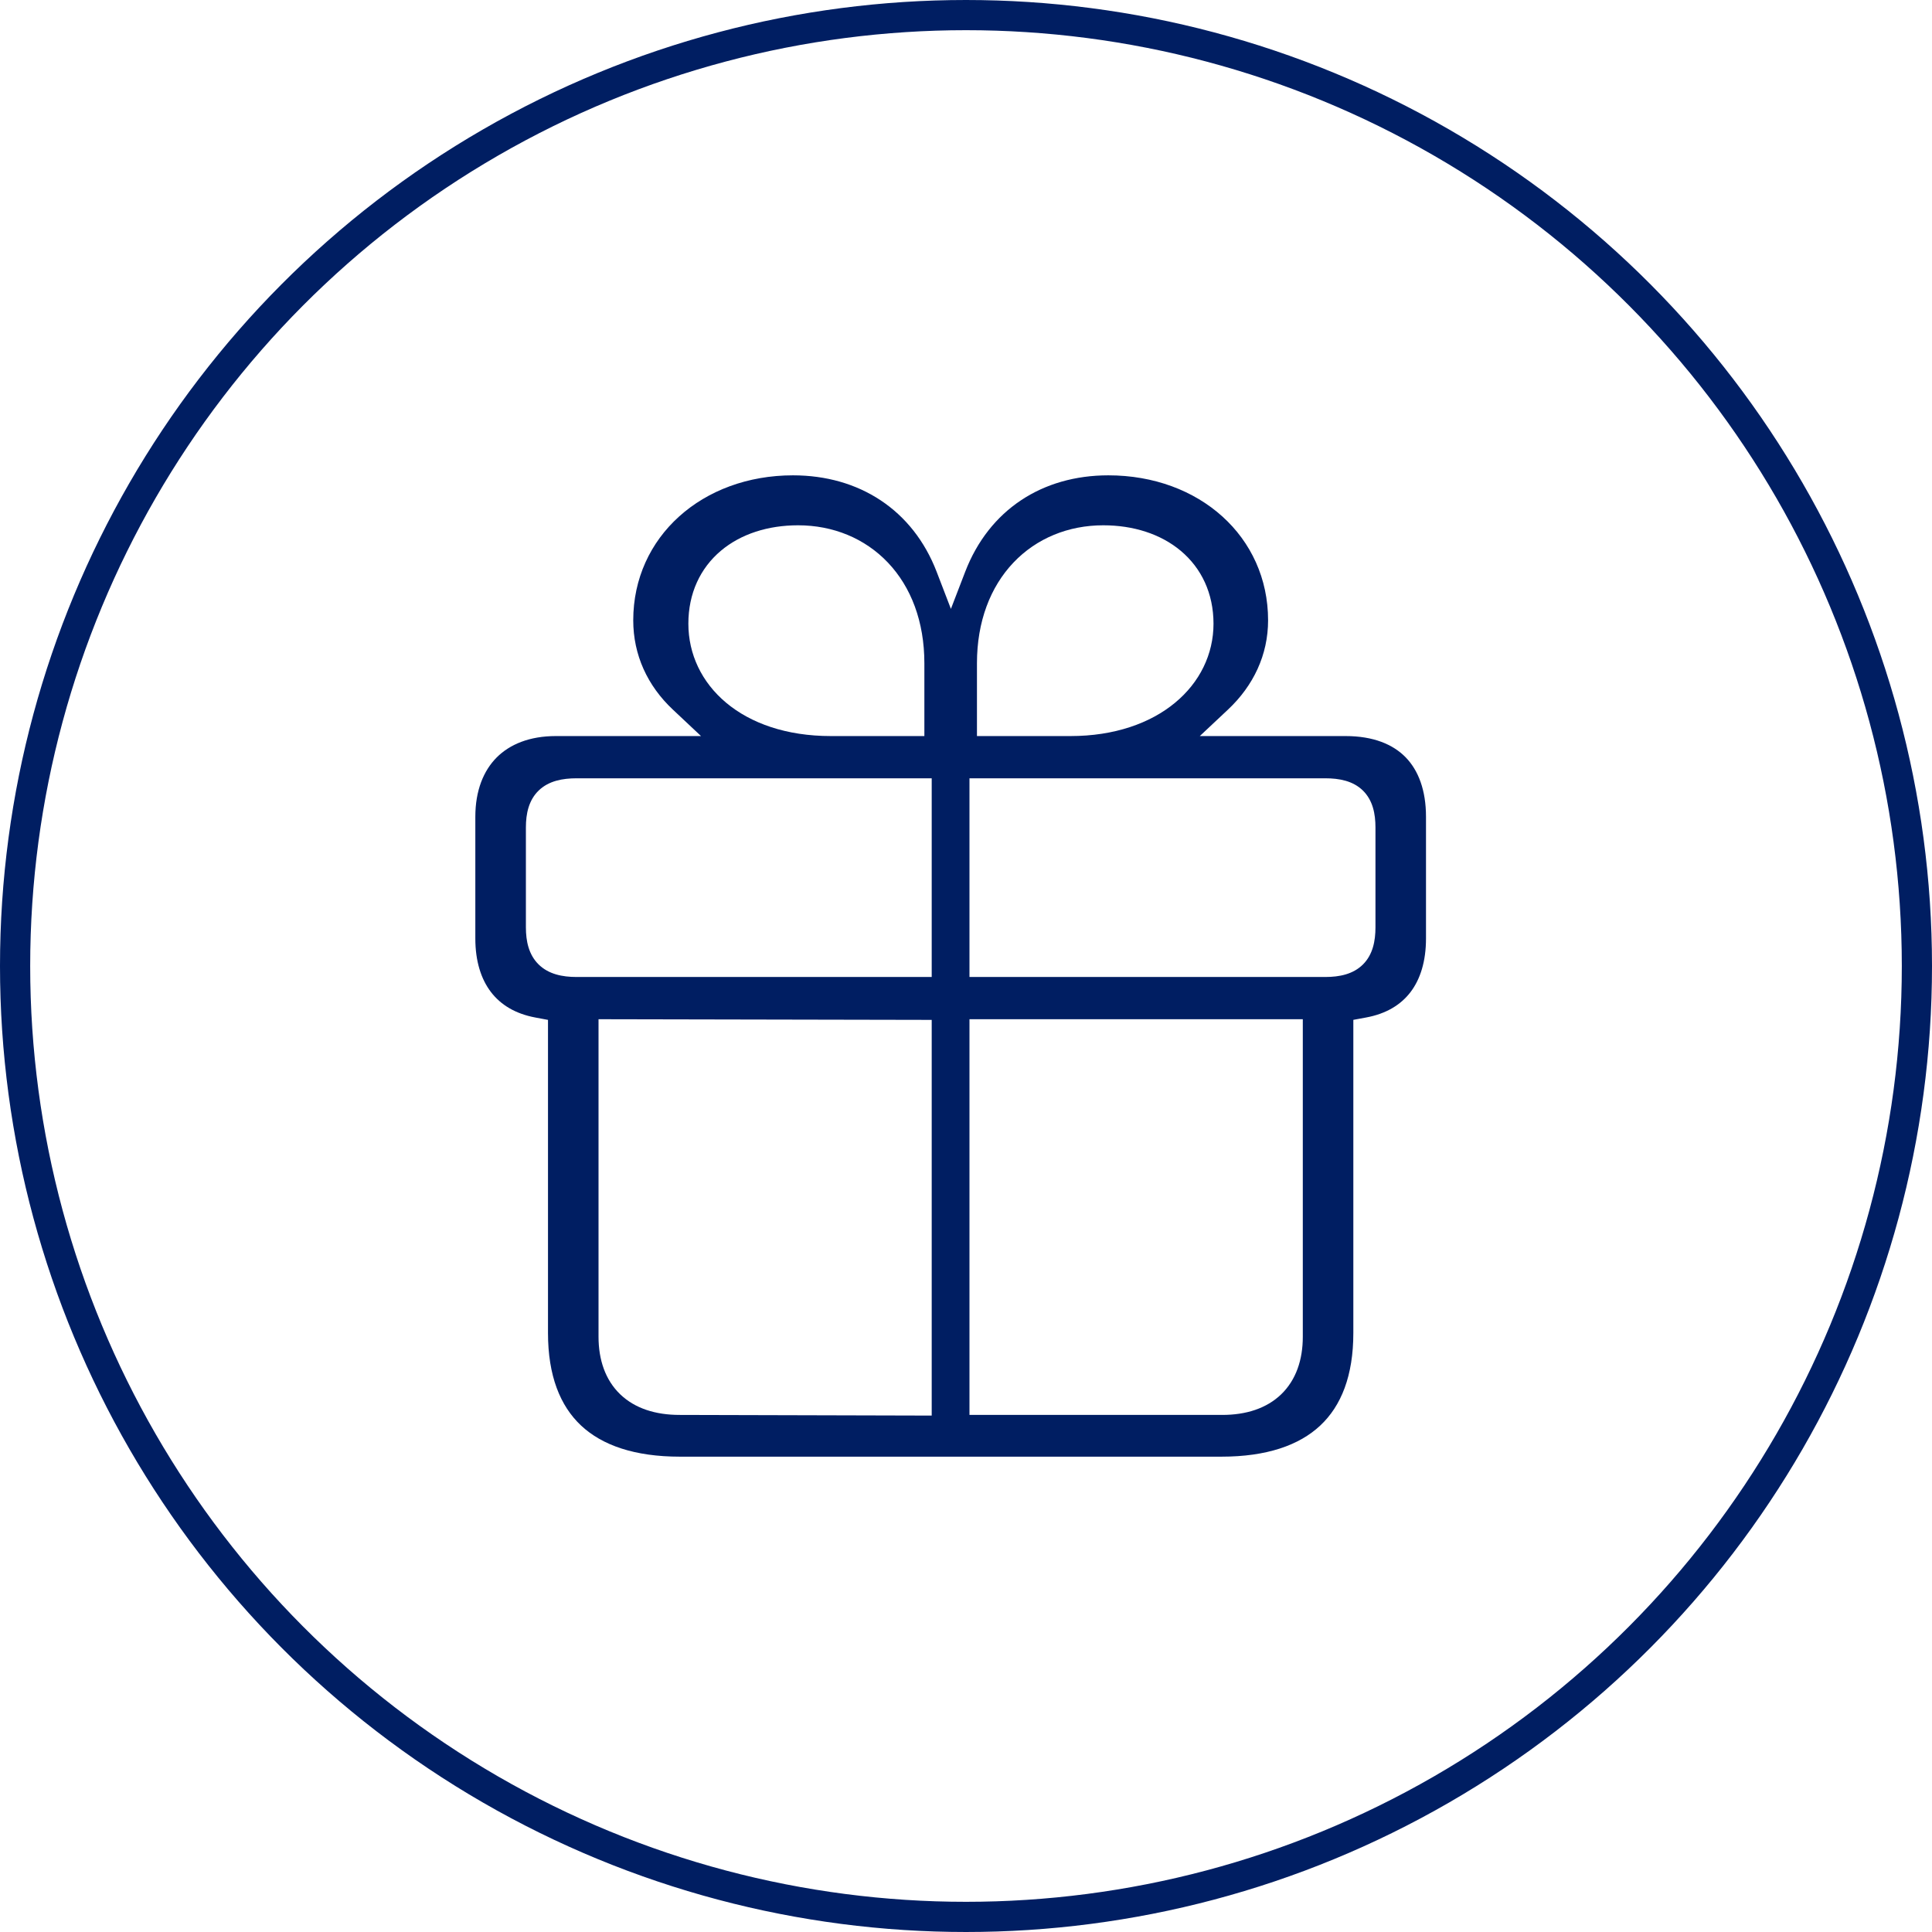
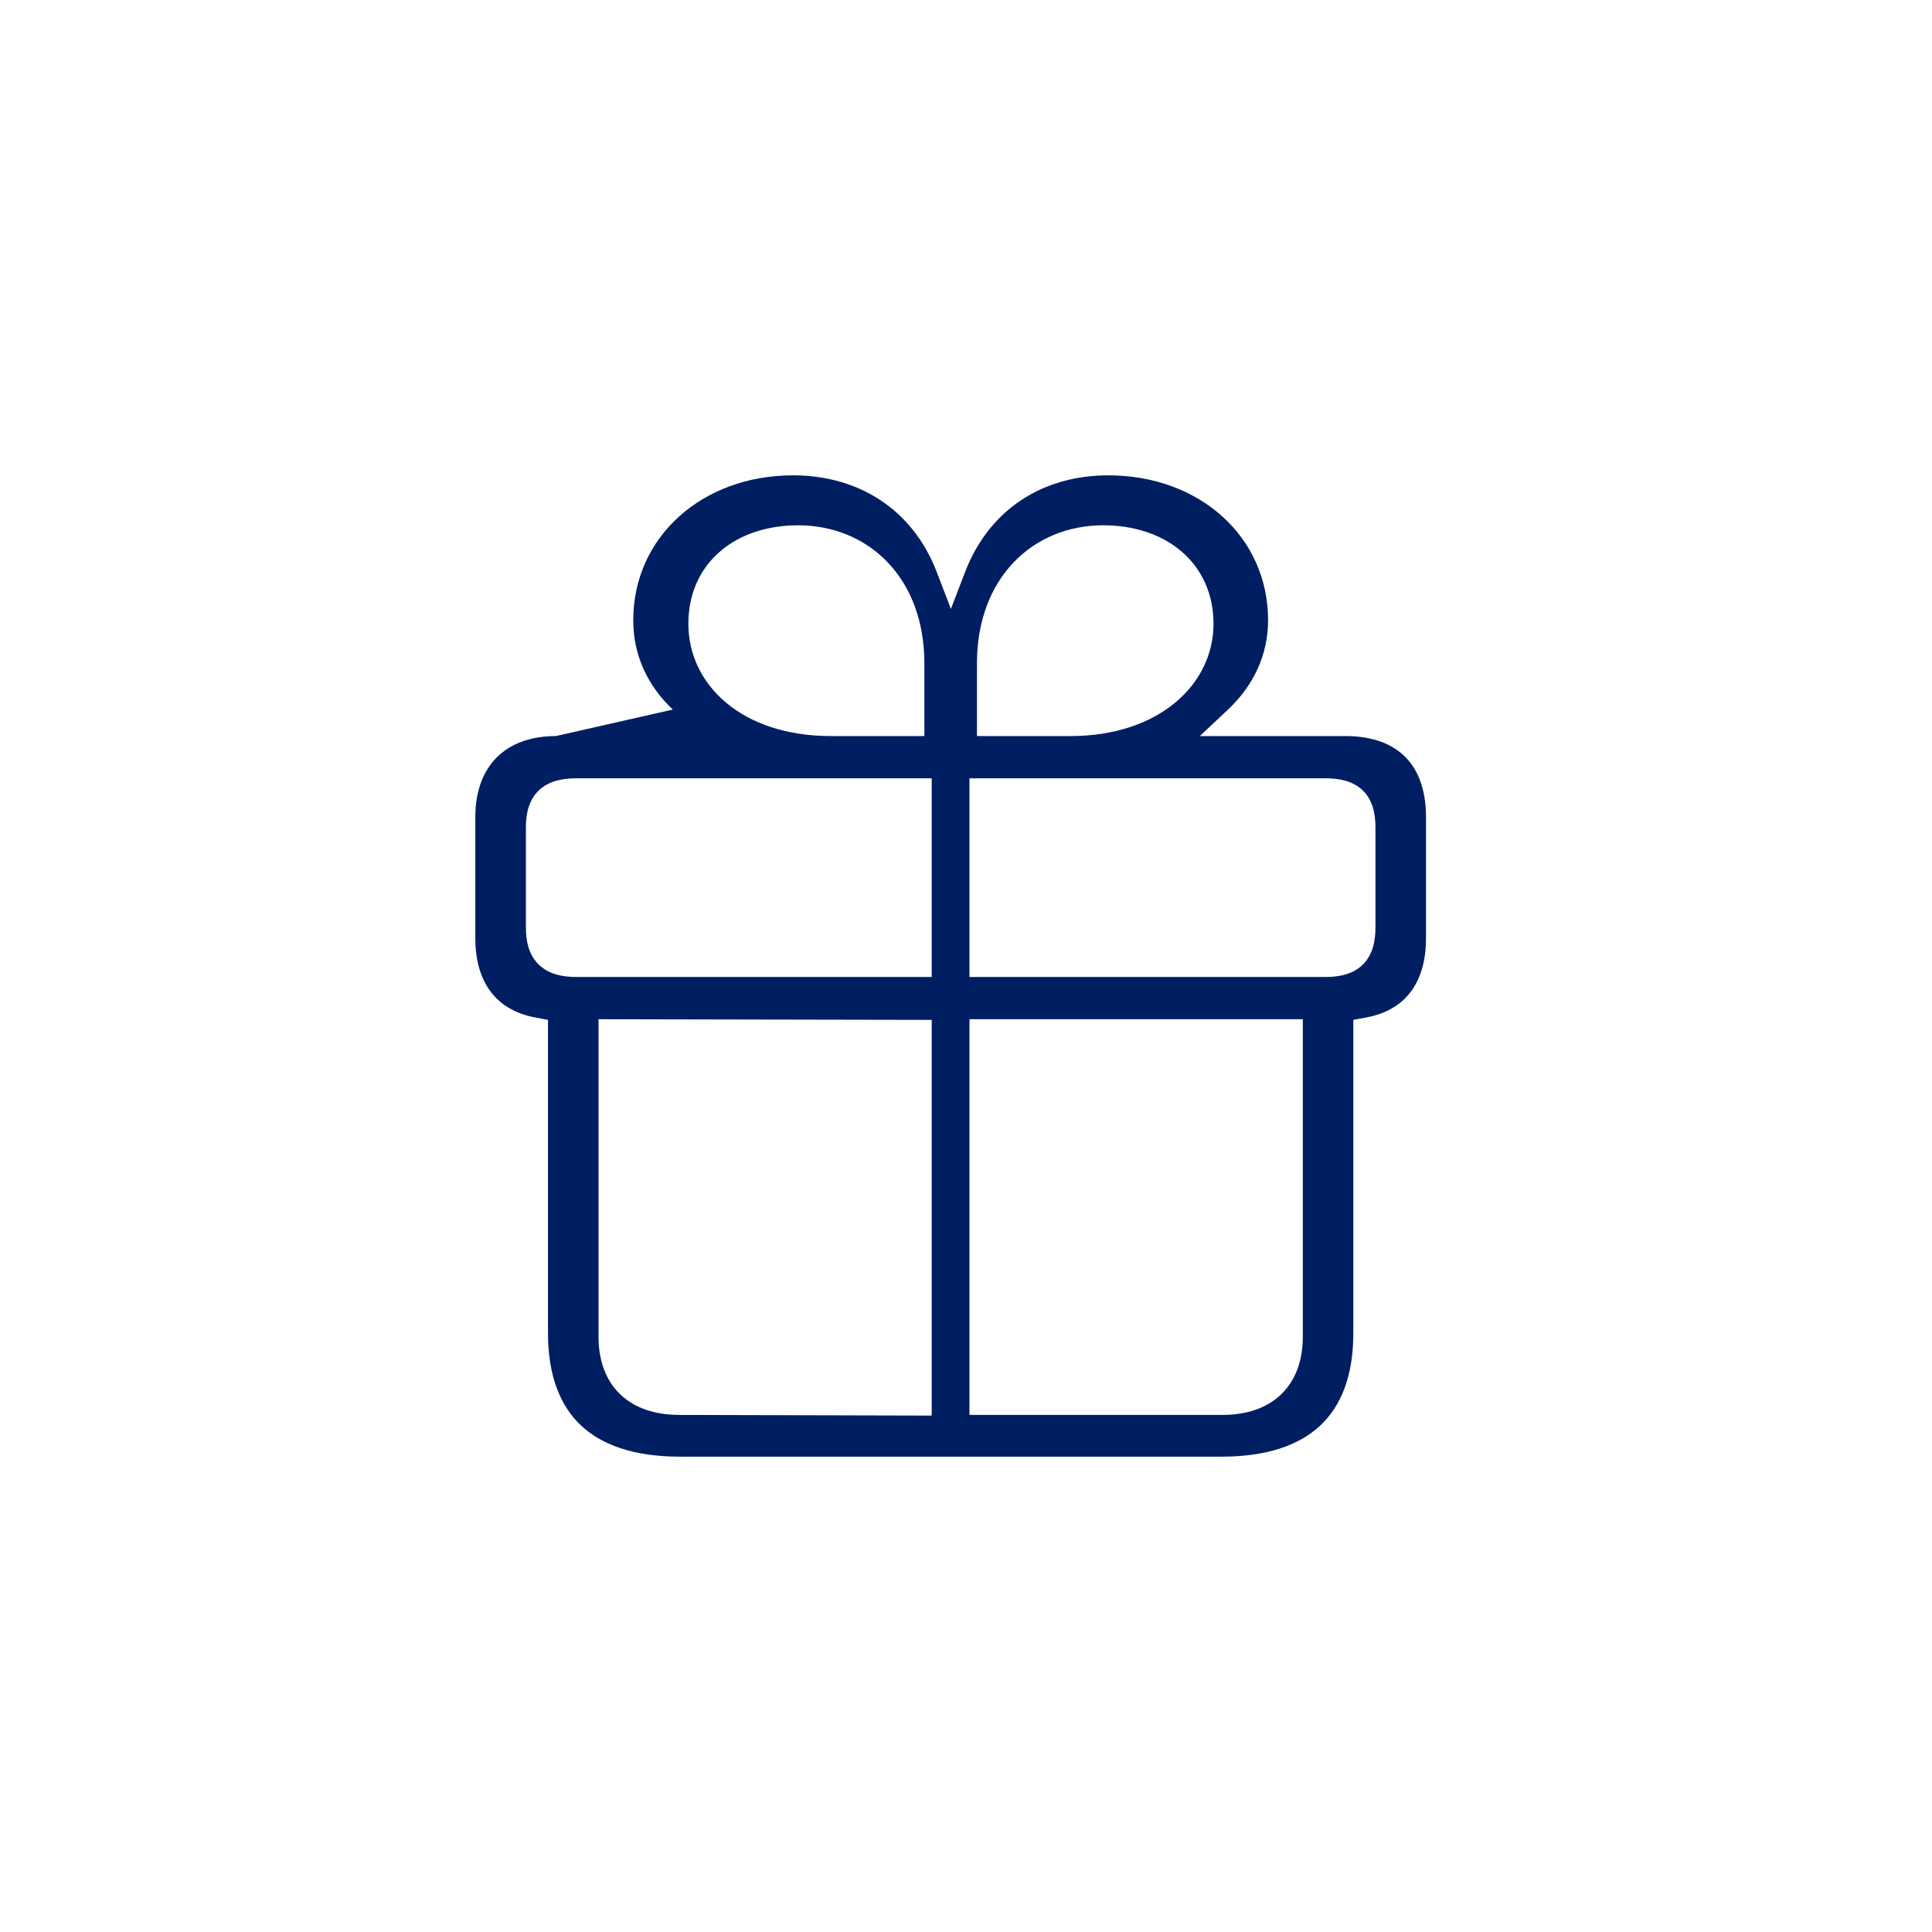
<svg xmlns="http://www.w3.org/2000/svg" width="64" height="64" viewBox="0 0 64 64" fill="none">
-   <circle cx="32" cy="32" r="31.5" stroke="#001E62" />
-   <path fill-rule="evenodd" clip-rule="evenodd" d="M36.715 15.746C39.729 15.746 42.007 17.776 42.007 20.549C42.007 21.69 41.524 22.712 40.68 23.505L39.745 24.383H44.571C45.496 24.383 46.146 24.658 46.566 25.089C46.987 25.523 47.238 26.178 47.238 27.058V31.088C47.238 31.845 47.05 32.437 46.727 32.862C46.408 33.282 45.925 33.583 45.248 33.707L44.831 33.784V44.156C44.831 45.571 44.431 46.571 43.736 47.222C43.036 47.878 41.96 48.254 40.459 48.254H22.525C21.024 48.254 19.948 47.878 19.248 47.222C18.554 46.571 18.153 45.571 18.153 44.156V33.785L17.737 33.707C17.068 33.583 16.584 33.283 16.262 32.861C15.937 32.435 15.746 31.843 15.746 31.088V27.058C15.746 26.189 16.016 25.532 16.452 25.093C16.889 24.655 17.544 24.383 18.414 24.383H23.222L22.288 23.505C21.447 22.715 20.977 21.694 20.977 20.549C20.977 17.776 23.271 15.746 26.269 15.746C28.462 15.746 30.238 16.892 31.027 18.939L31.5 20.17L31.974 18.939C32.764 16.89 34.524 15.746 36.715 15.746ZM19.827 33.763V44.284C19.828 45.045 20.051 45.712 20.544 46.187C21.034 46.658 21.72 46.871 22.509 46.871L30.864 46.893V33.785L19.827 33.763ZM32.115 33.763V46.871H40.492C41.274 46.871 41.956 46.657 42.444 46.186C42.933 45.711 43.157 45.045 43.157 44.284V33.763H32.115ZM19.099 25.782C18.636 25.782 18.179 25.867 17.849 26.183C17.514 26.504 17.421 26.955 17.421 27.41V30.72C17.421 31.176 17.514 31.627 17.845 31.951C18.174 32.273 18.631 32.364 19.099 32.364H30.864V25.782H19.099ZM32.115 25.782V32.364H43.902C44.37 32.364 44.825 32.273 45.151 31.948C45.477 31.622 45.564 31.17 45.564 30.72V27.41C45.564 26.961 45.477 26.51 45.147 26.187C44.82 25.867 44.364 25.782 43.902 25.782H32.115ZM26.437 17.401C25.449 17.401 24.543 17.684 23.875 18.249C23.198 18.822 22.803 19.654 22.803 20.66C22.803 22.683 24.57 24.383 27.523 24.383H30.621V21.971C30.621 20.59 30.179 19.443 29.414 18.637C28.649 17.831 27.593 17.401 26.437 17.401ZM36.548 17.401C35.391 17.401 34.336 17.831 33.571 18.637C32.806 19.443 32.363 20.59 32.363 21.971V24.383H35.461C38.374 24.383 40.199 22.688 40.199 20.66C40.198 19.652 39.797 18.82 39.116 18.248C38.444 17.684 37.535 17.401 36.548 17.401Z" fill="#001E62" />
+   <path fill-rule="evenodd" clip-rule="evenodd" d="M36.715 15.746C39.729 15.746 42.007 17.776 42.007 20.549C42.007 21.69 41.524 22.712 40.68 23.505L39.745 24.383H44.571C45.496 24.383 46.146 24.658 46.566 25.089C46.987 25.523 47.238 26.178 47.238 27.058V31.088C47.238 31.845 47.05 32.437 46.727 32.862C46.408 33.282 45.925 33.583 45.248 33.707L44.831 33.784V44.156C44.831 45.571 44.431 46.571 43.736 47.222C43.036 47.878 41.96 48.254 40.459 48.254H22.525C21.024 48.254 19.948 47.878 19.248 47.222C18.554 46.571 18.153 45.571 18.153 44.156V33.785L17.737 33.707C17.068 33.583 16.584 33.283 16.262 32.861C15.937 32.435 15.746 31.843 15.746 31.088V27.058C15.746 26.189 16.016 25.532 16.452 25.093C16.889 24.655 17.544 24.383 18.414 24.383L22.288 23.505C21.447 22.715 20.977 21.694 20.977 20.549C20.977 17.776 23.271 15.746 26.269 15.746C28.462 15.746 30.238 16.892 31.027 18.939L31.5 20.17L31.974 18.939C32.764 16.89 34.524 15.746 36.715 15.746ZM19.827 33.763V44.284C19.828 45.045 20.051 45.712 20.544 46.187C21.034 46.658 21.72 46.871 22.509 46.871L30.864 46.893V33.785L19.827 33.763ZM32.115 33.763V46.871H40.492C41.274 46.871 41.956 46.657 42.444 46.186C42.933 45.711 43.157 45.045 43.157 44.284V33.763H32.115ZM19.099 25.782C18.636 25.782 18.179 25.867 17.849 26.183C17.514 26.504 17.421 26.955 17.421 27.41V30.72C17.421 31.176 17.514 31.627 17.845 31.951C18.174 32.273 18.631 32.364 19.099 32.364H30.864V25.782H19.099ZM32.115 25.782V32.364H43.902C44.37 32.364 44.825 32.273 45.151 31.948C45.477 31.622 45.564 31.17 45.564 30.72V27.41C45.564 26.961 45.477 26.51 45.147 26.187C44.82 25.867 44.364 25.782 43.902 25.782H32.115ZM26.437 17.401C25.449 17.401 24.543 17.684 23.875 18.249C23.198 18.822 22.803 19.654 22.803 20.66C22.803 22.683 24.57 24.383 27.523 24.383H30.621V21.971C30.621 20.59 30.179 19.443 29.414 18.637C28.649 17.831 27.593 17.401 26.437 17.401ZM36.548 17.401C35.391 17.401 34.336 17.831 33.571 18.637C32.806 19.443 32.363 20.59 32.363 21.971V24.383H35.461C38.374 24.383 40.199 22.688 40.199 20.66C40.198 19.652 39.797 18.82 39.116 18.248C38.444 17.684 37.535 17.401 36.548 17.401Z" fill="#001E62" />
</svg>